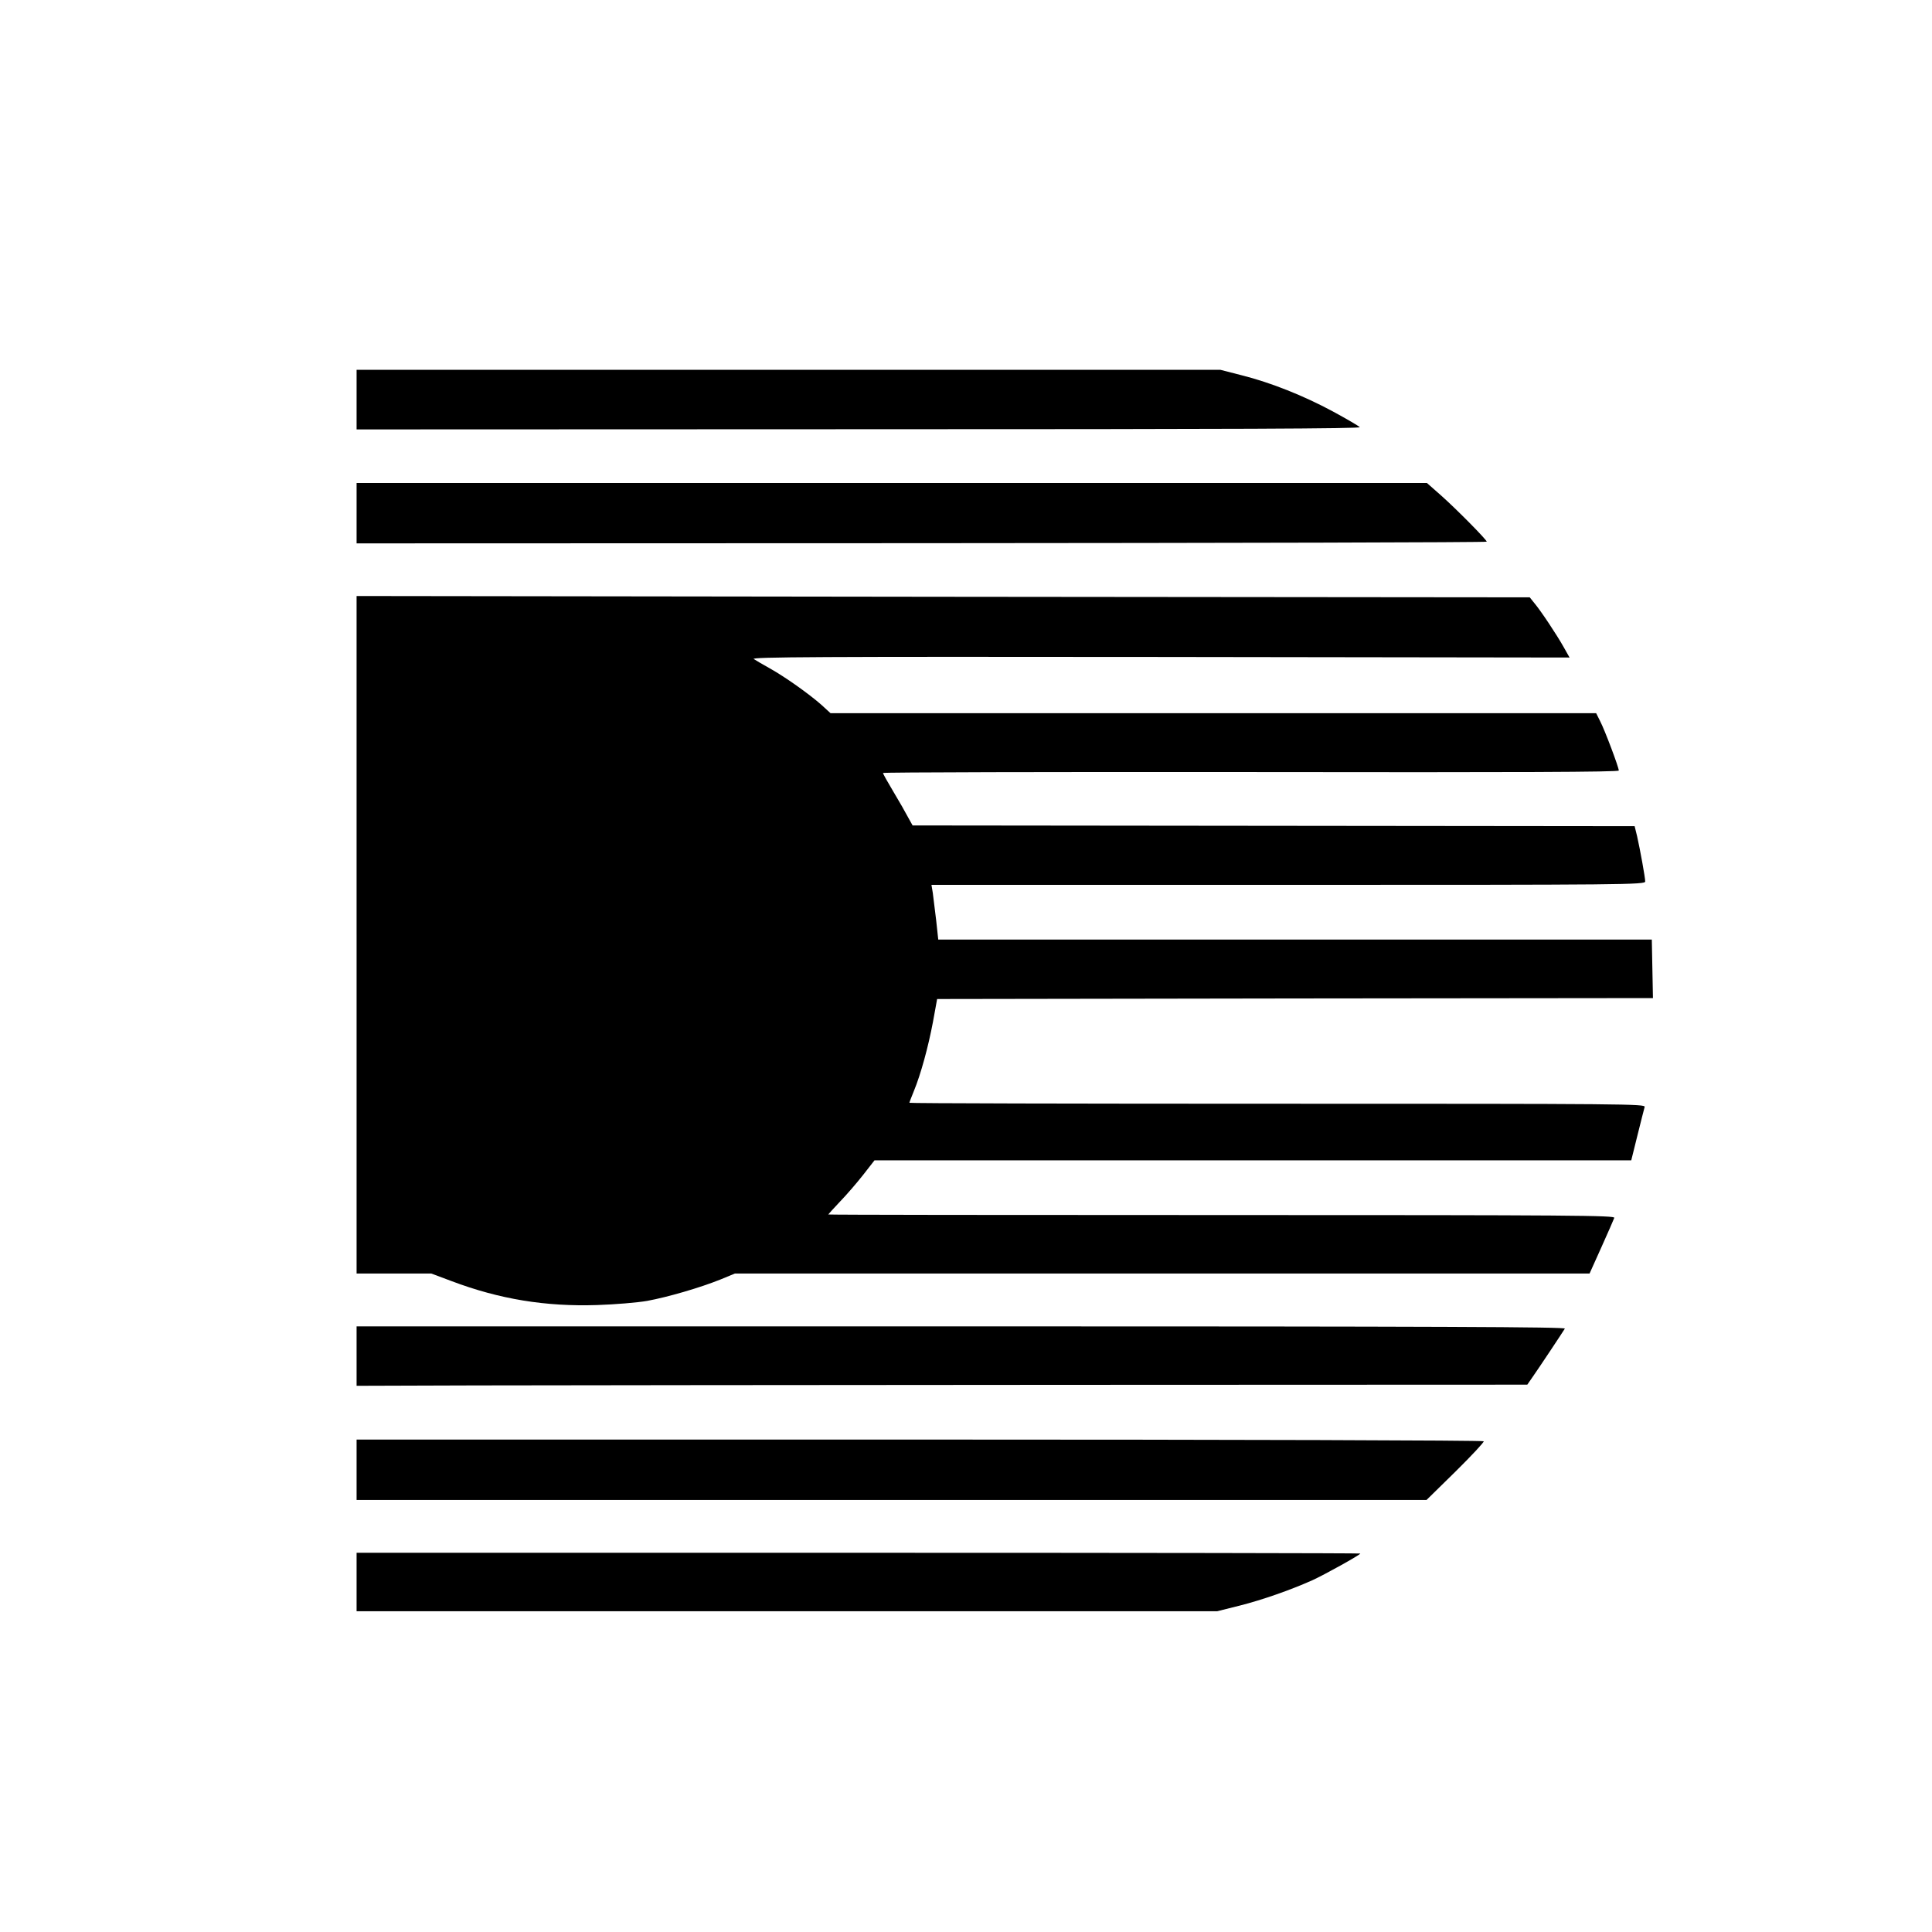
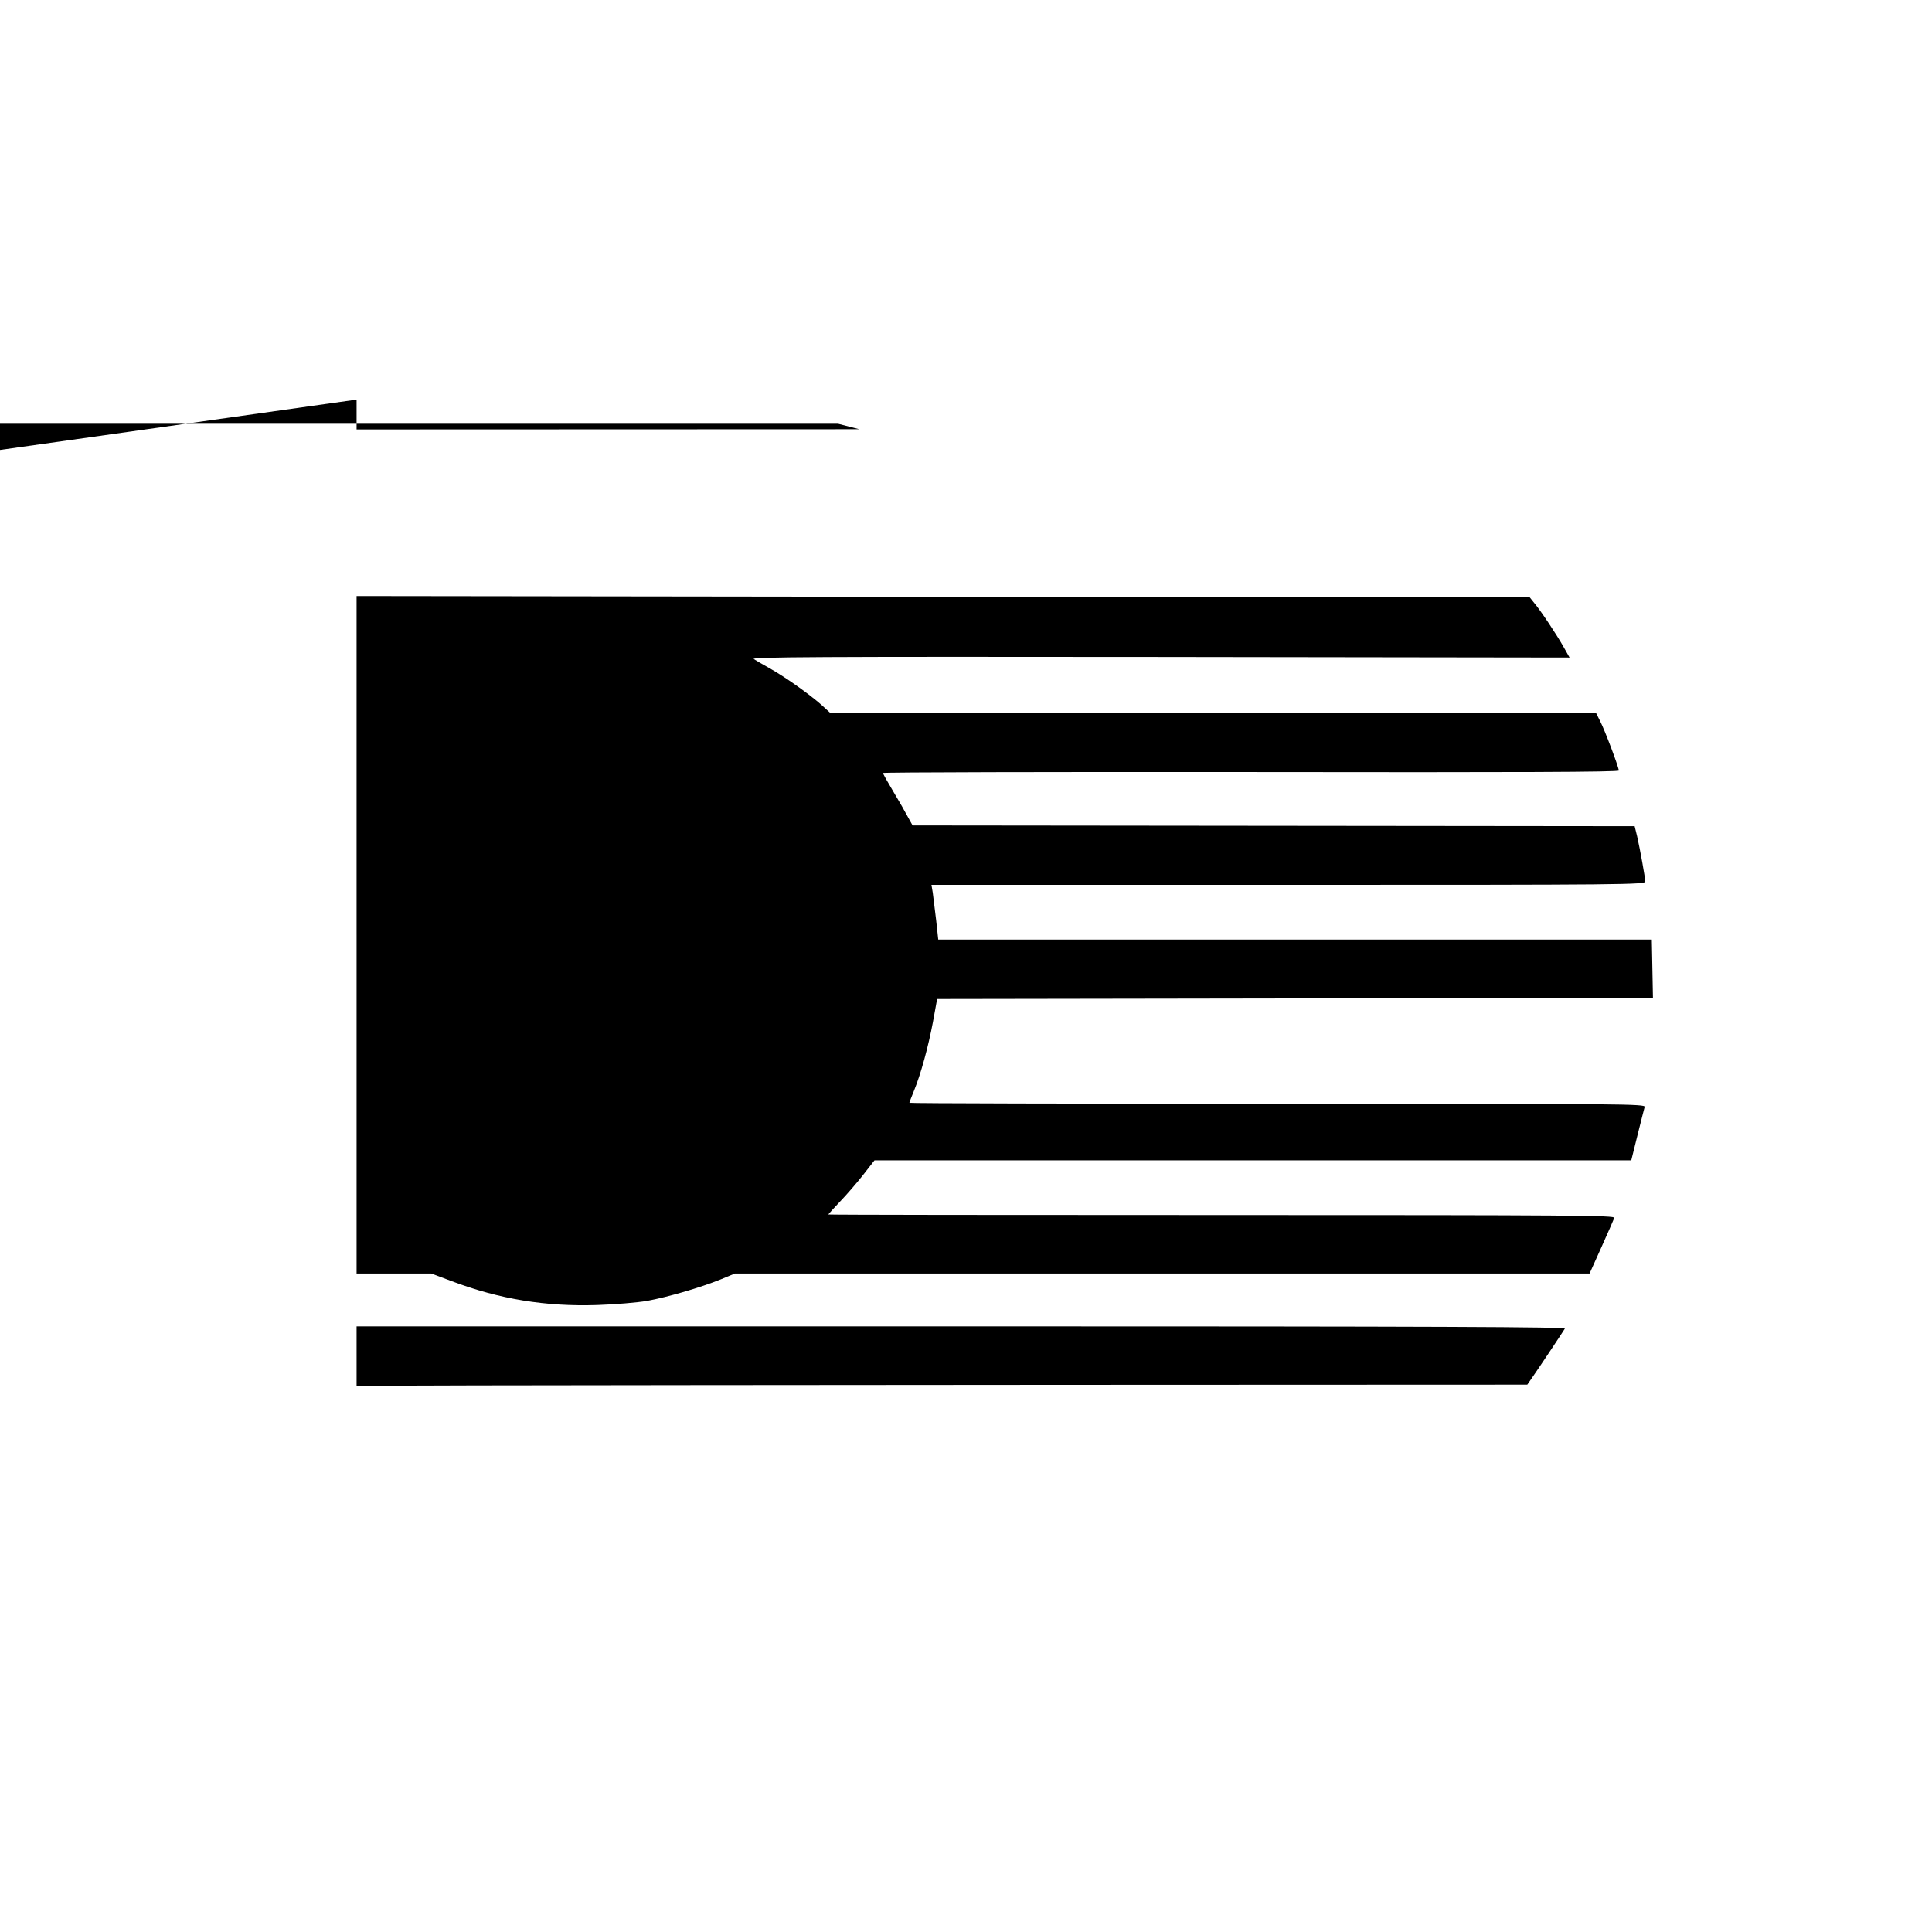
<svg xmlns="http://www.w3.org/2000/svg" version="1.0" width="1024pt" height="1024pt" viewBox="0 0 1024 1024" preserveAspectRatio="xMidYMid meet">
  <g transform="translate(0,1024) scale(0.1,-0.1)" fill="#000000" stroke="none">
-     <path d="M1890 8122 l0 -158 2665 1 c2005 0 2661 3 2652 11 -7 7 -70 44 -142 83 -156 84 -329 153 -484 192 l-113 29 -2289 0 -2289 0 0 -158z" />
-     <path d="M1890 7520 l0 -160 2995 1 c1647 1 2995 4 2995 8 0 10 -160 172 -241 244 l-76 67 -2837 0 -2836 0 0 -160z" />
+     <path d="M1890 8122 l0 -158 2665 1 l-113 29 -2289 0 -2289 0 0 -158z" />
    <path d="M1890 5286 l0 -1796 198 0 198 0 107 -40 c254 -96 499 -136 772 -127 94 3 213 13 265 22 109 20 281 70 390 114 l75 31 2265 0 2265 0 63 140 c34 76 65 146 68 155 6 13 -201 15 -2080 15 -1147 0 -2086 1 -2086 3 0 1 28 32 62 68 35 36 90 100 123 142 l60 77 2006 0 2005 0 33 133 c18 72 35 140 38 150 4 16 -93 17 -1946 17 -1073 0 -1951 2 -1951 5 0 3 11 31 24 63 36 87 76 233 101 366 l22 121 1897 3 1897 2 -3 155 -3 155 -1891 0 -1891 0 -11 102 c-7 57 -15 122 -18 146 l-7 42 1892 0 c1794 0 1891 1 1891 18 0 21 -27 169 -43 240 l-13 53 -1913 2 -1914 2 -25 45 c-13 25 -48 86 -78 136 -30 50 -54 93 -54 97 0 4 878 6 1950 5 1422 -2 1950 0 1950 8 0 17 -74 214 -99 262 l-21 42 -2029 0 -2029 0 -48 44 c-67 59 -194 149 -273 193 -36 20 -75 43 -86 50 -16 11 338 13 2152 11 l2172 -3 -31 55 c-37 66 -122 194 -156 234 l-24 30 -3109 3 -3109 4 0 -1795z" />
    <path d="M1890 3053 l0 -158 633 2 c347 1 1744 2 3102 3 l2470 1 29 42 c33 47 158 235 170 255 6 9 -637 12 -3198 12 l-3206 0 0 -157z" />
-     <path d="M1890 2450 l0 -160 2836 0 2835 0 154 151 c85 84 152 156 149 160 -3 5 -1320 9 -2990 9 l-2984 0 0 -160z" />
-     <path d="M1890 1855 l0 -155 2281 0 2280 0 120 30 c118 30 265 81 384 134 62 28 255 135 255 142 0 2 -1197 4 -2660 4 l-2660 0 0 -155z" />
  </g>
</svg>